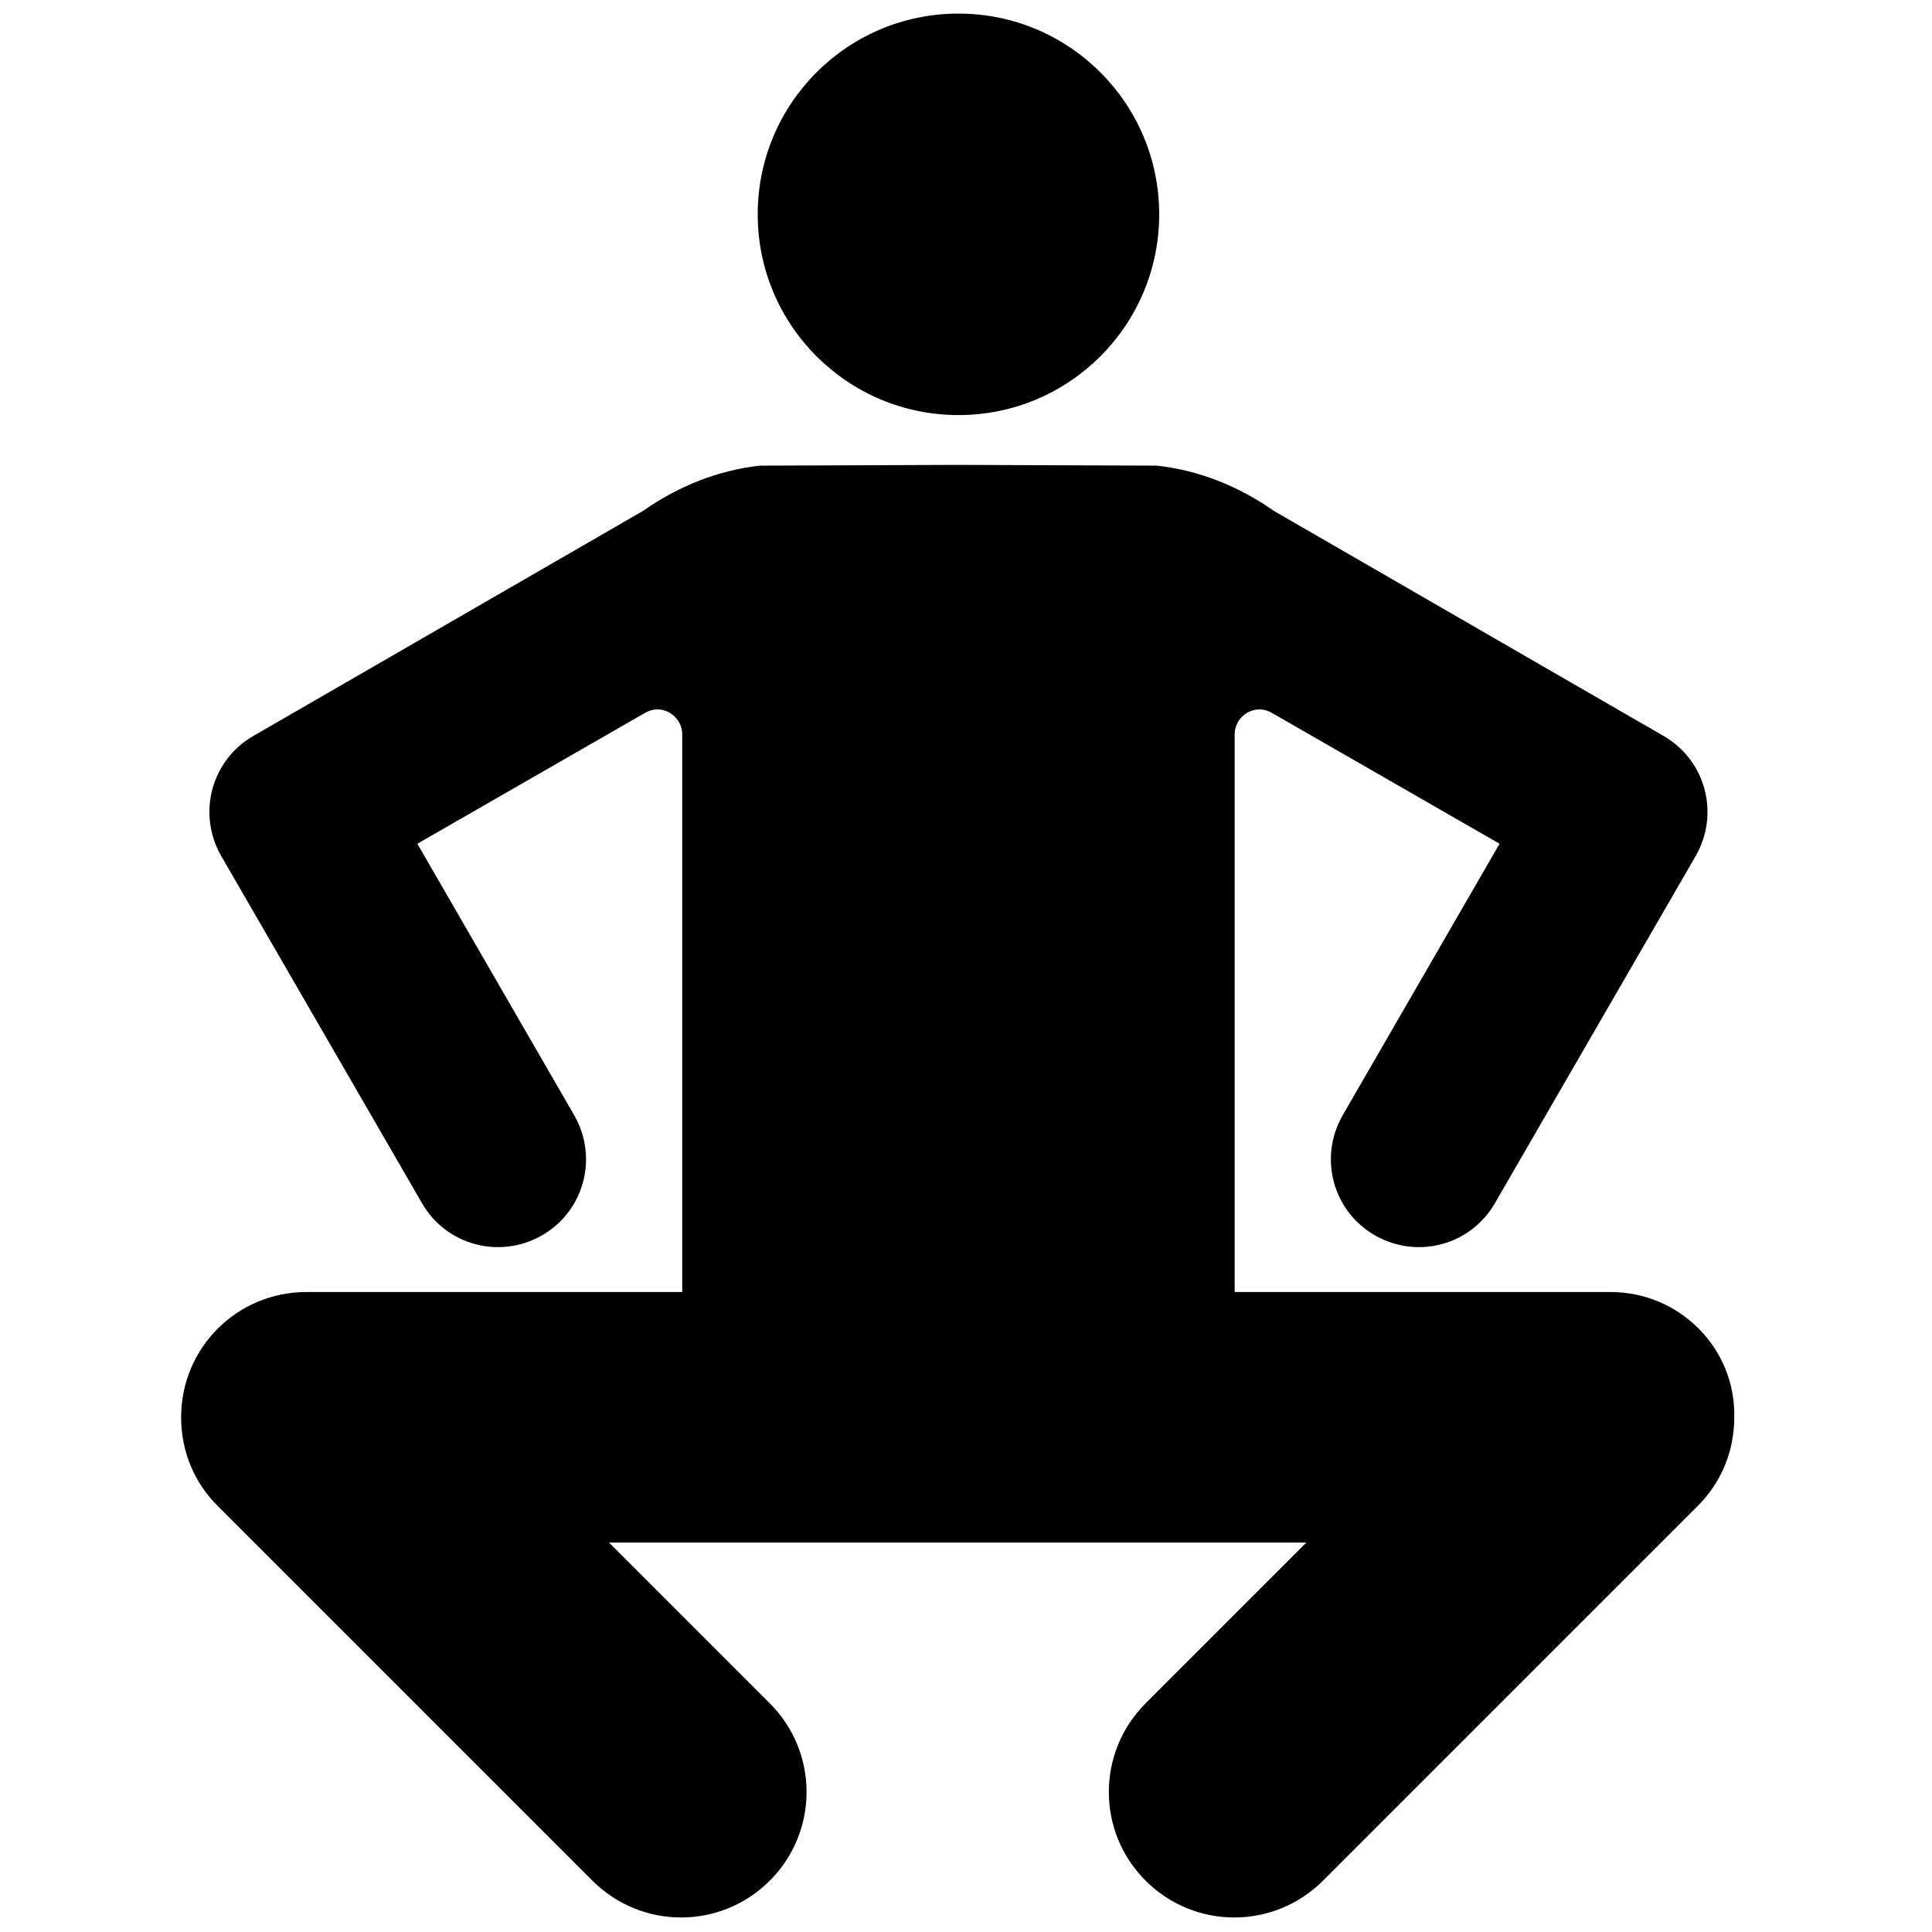
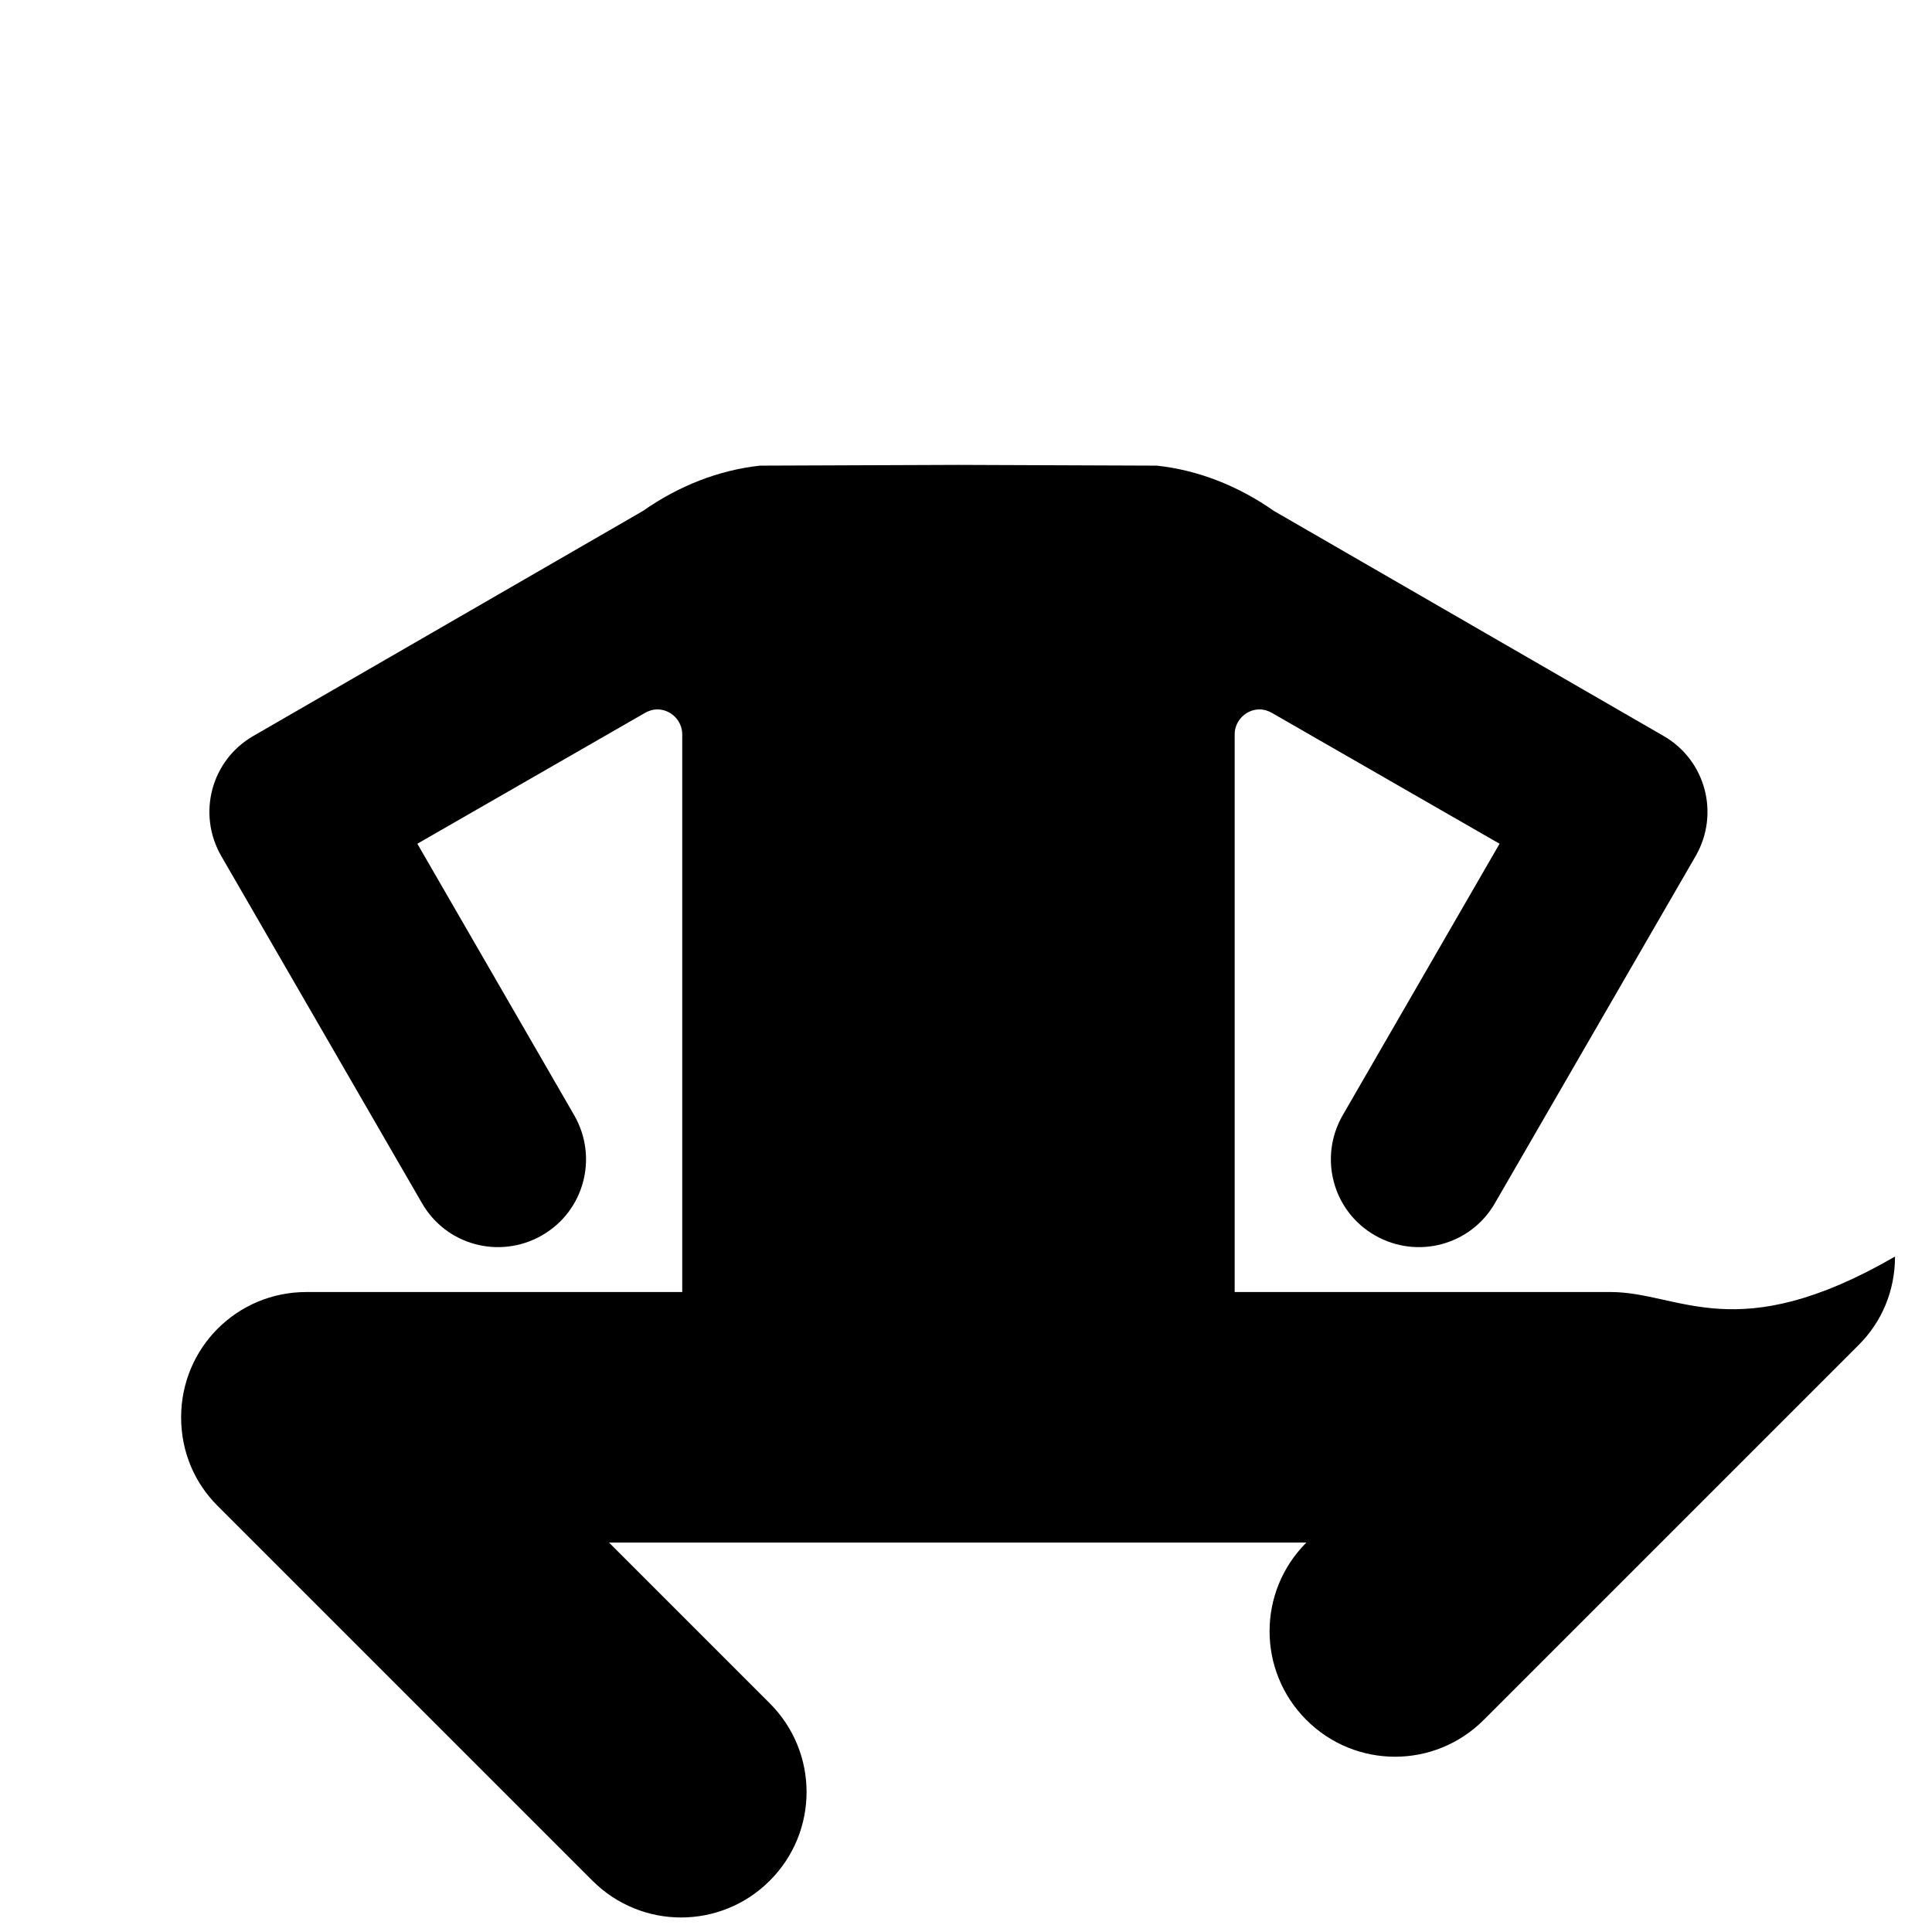
<svg xmlns="http://www.w3.org/2000/svg" fill="#000000" height="800px" width="800px" version="1.1" id="Layer_1" viewBox="0 0 256 256" xml:space="preserve">
  <g>
-     <circle cx="127" cy="28.4" r="26.6" />
-     <path d="M213.4,171.2h-49.8V97.3c0-1.8,1.5-3.3,3.3-3.3c0.6,0,1.2,0.2,1.7,0.5l30.1,17.3l-20.8,36c-3.2,5.6-1.3,12.7,4.3,15.9   c5.6,3.2,12.7,1.3,15.9-4.3l26.6-46c3.2-5.6,1.3-12.7-4.3-15.9l-51.6-29.8c-4.7-3.3-10-5.4-15.5-6L127,61.6h0h0l-26.3,0.1   c-5.5,0.6-10.8,2.7-15.5,6L33.6,97.5c-5.6,3.2-7.5,10.3-4.3,15.9l26.6,46c3.2,5.6,10.3,7.5,15.9,4.3c5.6-3.2,7.5-10.3,4.3-15.9   l-20.8-36l30.1-17.3c0.5-0.3,1.1-0.5,1.7-0.5c1.8,0,3.3,1.5,3.3,3.3v24.1v49.8H40.6c-9.2,0-16.6,7.4-16.6,16.6   c0,4.6,1.8,8.7,4.8,11.7l49.7,49.7c6.5,6.5,17,6.5,23.5,0c6.5-6.5,6.5-17,0-23.5l-21.3-21.3l46.2,0l0-13.3c0,0,0,0,0,0s0,0,0,0   l0,13.3l46.2,0l-21.3,21.3c-6.5,6.5-6.5,17,0,23.5c6.5,6.5,17,6.5,23.5,0l49.7-49.7c3-3,4.8-7.1,4.8-11.7   C230,178.7,222.6,171.2,213.4,171.2z" />
+     <path d="M213.4,171.2h-49.8V97.3c0-1.8,1.5-3.3,3.3-3.3c0.6,0,1.2,0.2,1.7,0.5l30.1,17.3l-20.8,36c-3.2,5.6-1.3,12.7,4.3,15.9   c5.6,3.2,12.7,1.3,15.9-4.3l26.6-46c3.2-5.6,1.3-12.7-4.3-15.9l-51.6-29.8c-4.7-3.3-10-5.4-15.5-6L127,61.6h0h0l-26.3,0.1   c-5.5,0.6-10.8,2.7-15.5,6L33.6,97.5c-5.6,3.2-7.5,10.3-4.3,15.9l26.6,46c3.2,5.6,10.3,7.5,15.9,4.3c5.6-3.2,7.5-10.3,4.3-15.9   l-20.8-36l30.1-17.3c0.5-0.3,1.1-0.5,1.7-0.5c1.8,0,3.3,1.5,3.3,3.3v24.1v49.8H40.6c-9.2,0-16.6,7.4-16.6,16.6   c0,4.6,1.8,8.7,4.8,11.7l49.7,49.7c6.5,6.5,17,6.5,23.5,0c6.5-6.5,6.5-17,0-23.5l-21.3-21.3l46.2,0l0-13.3c0,0,0,0,0,0s0,0,0,0   l0,13.3l46.2,0c-6.5,6.5-6.5,17,0,23.5c6.5,6.5,17,6.5,23.5,0l49.7-49.7c3-3,4.8-7.1,4.8-11.7   C230,178.7,222.6,171.2,213.4,171.2z" />
  </g>
</svg>